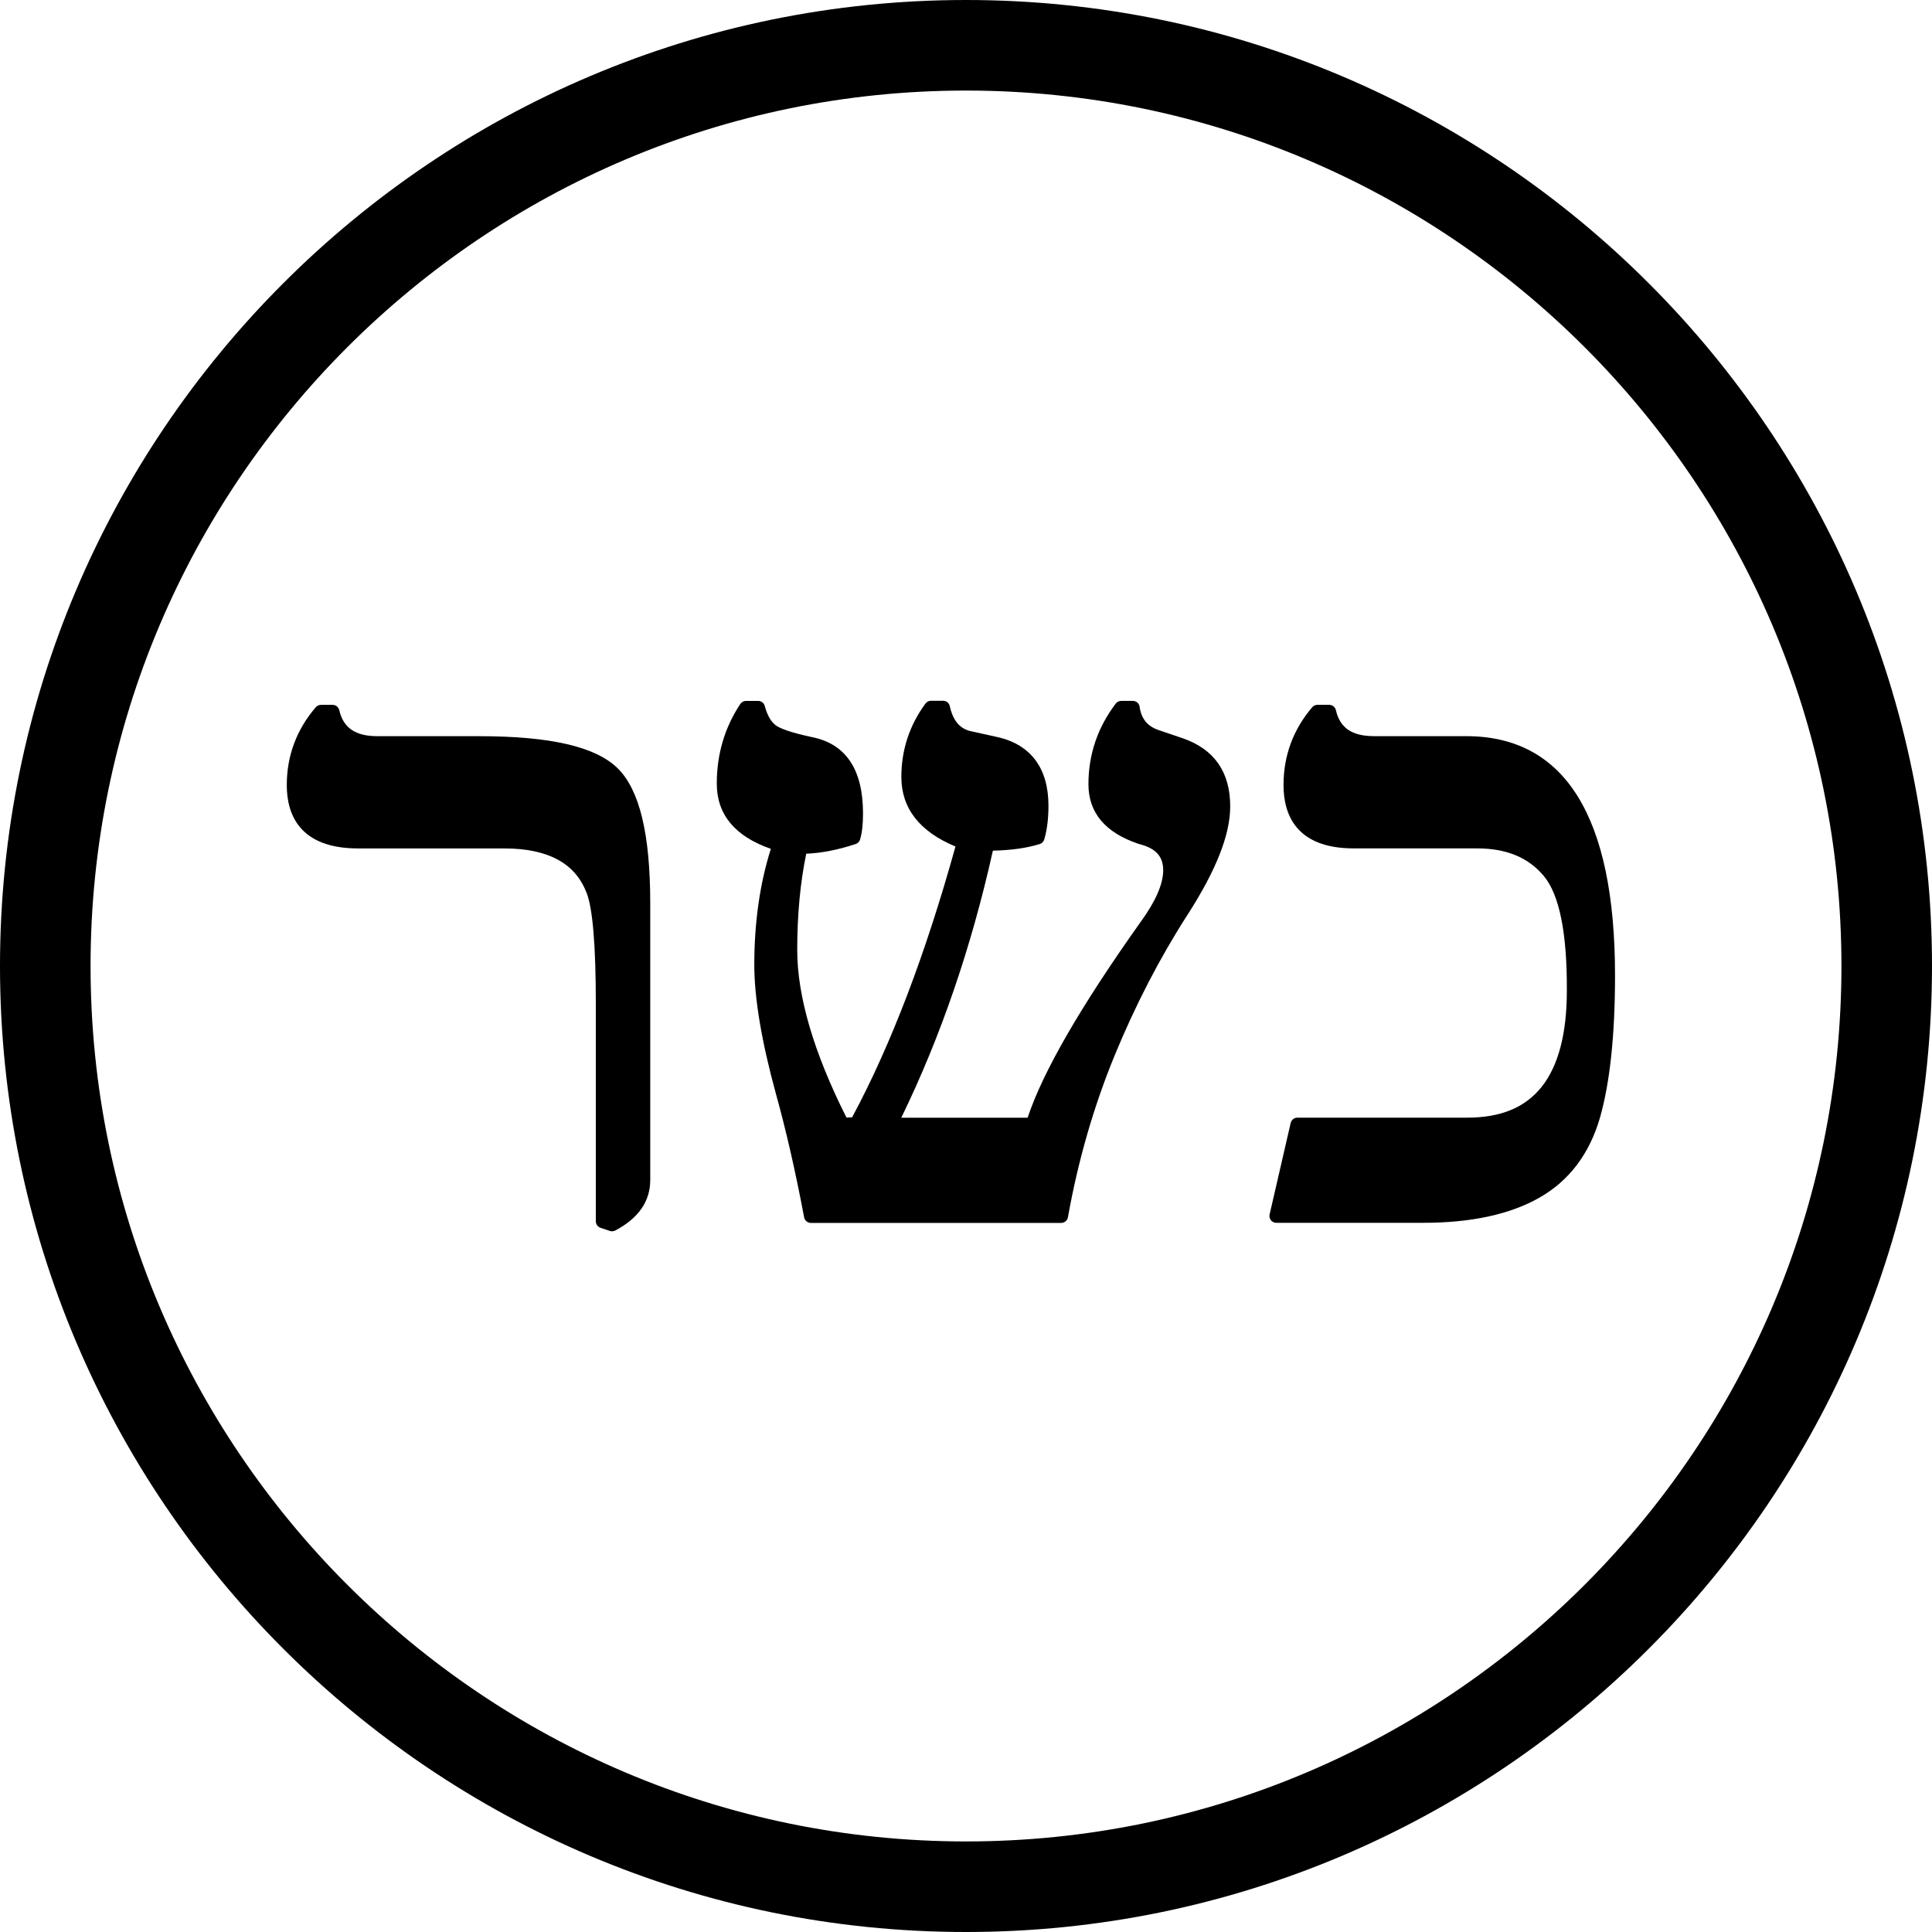
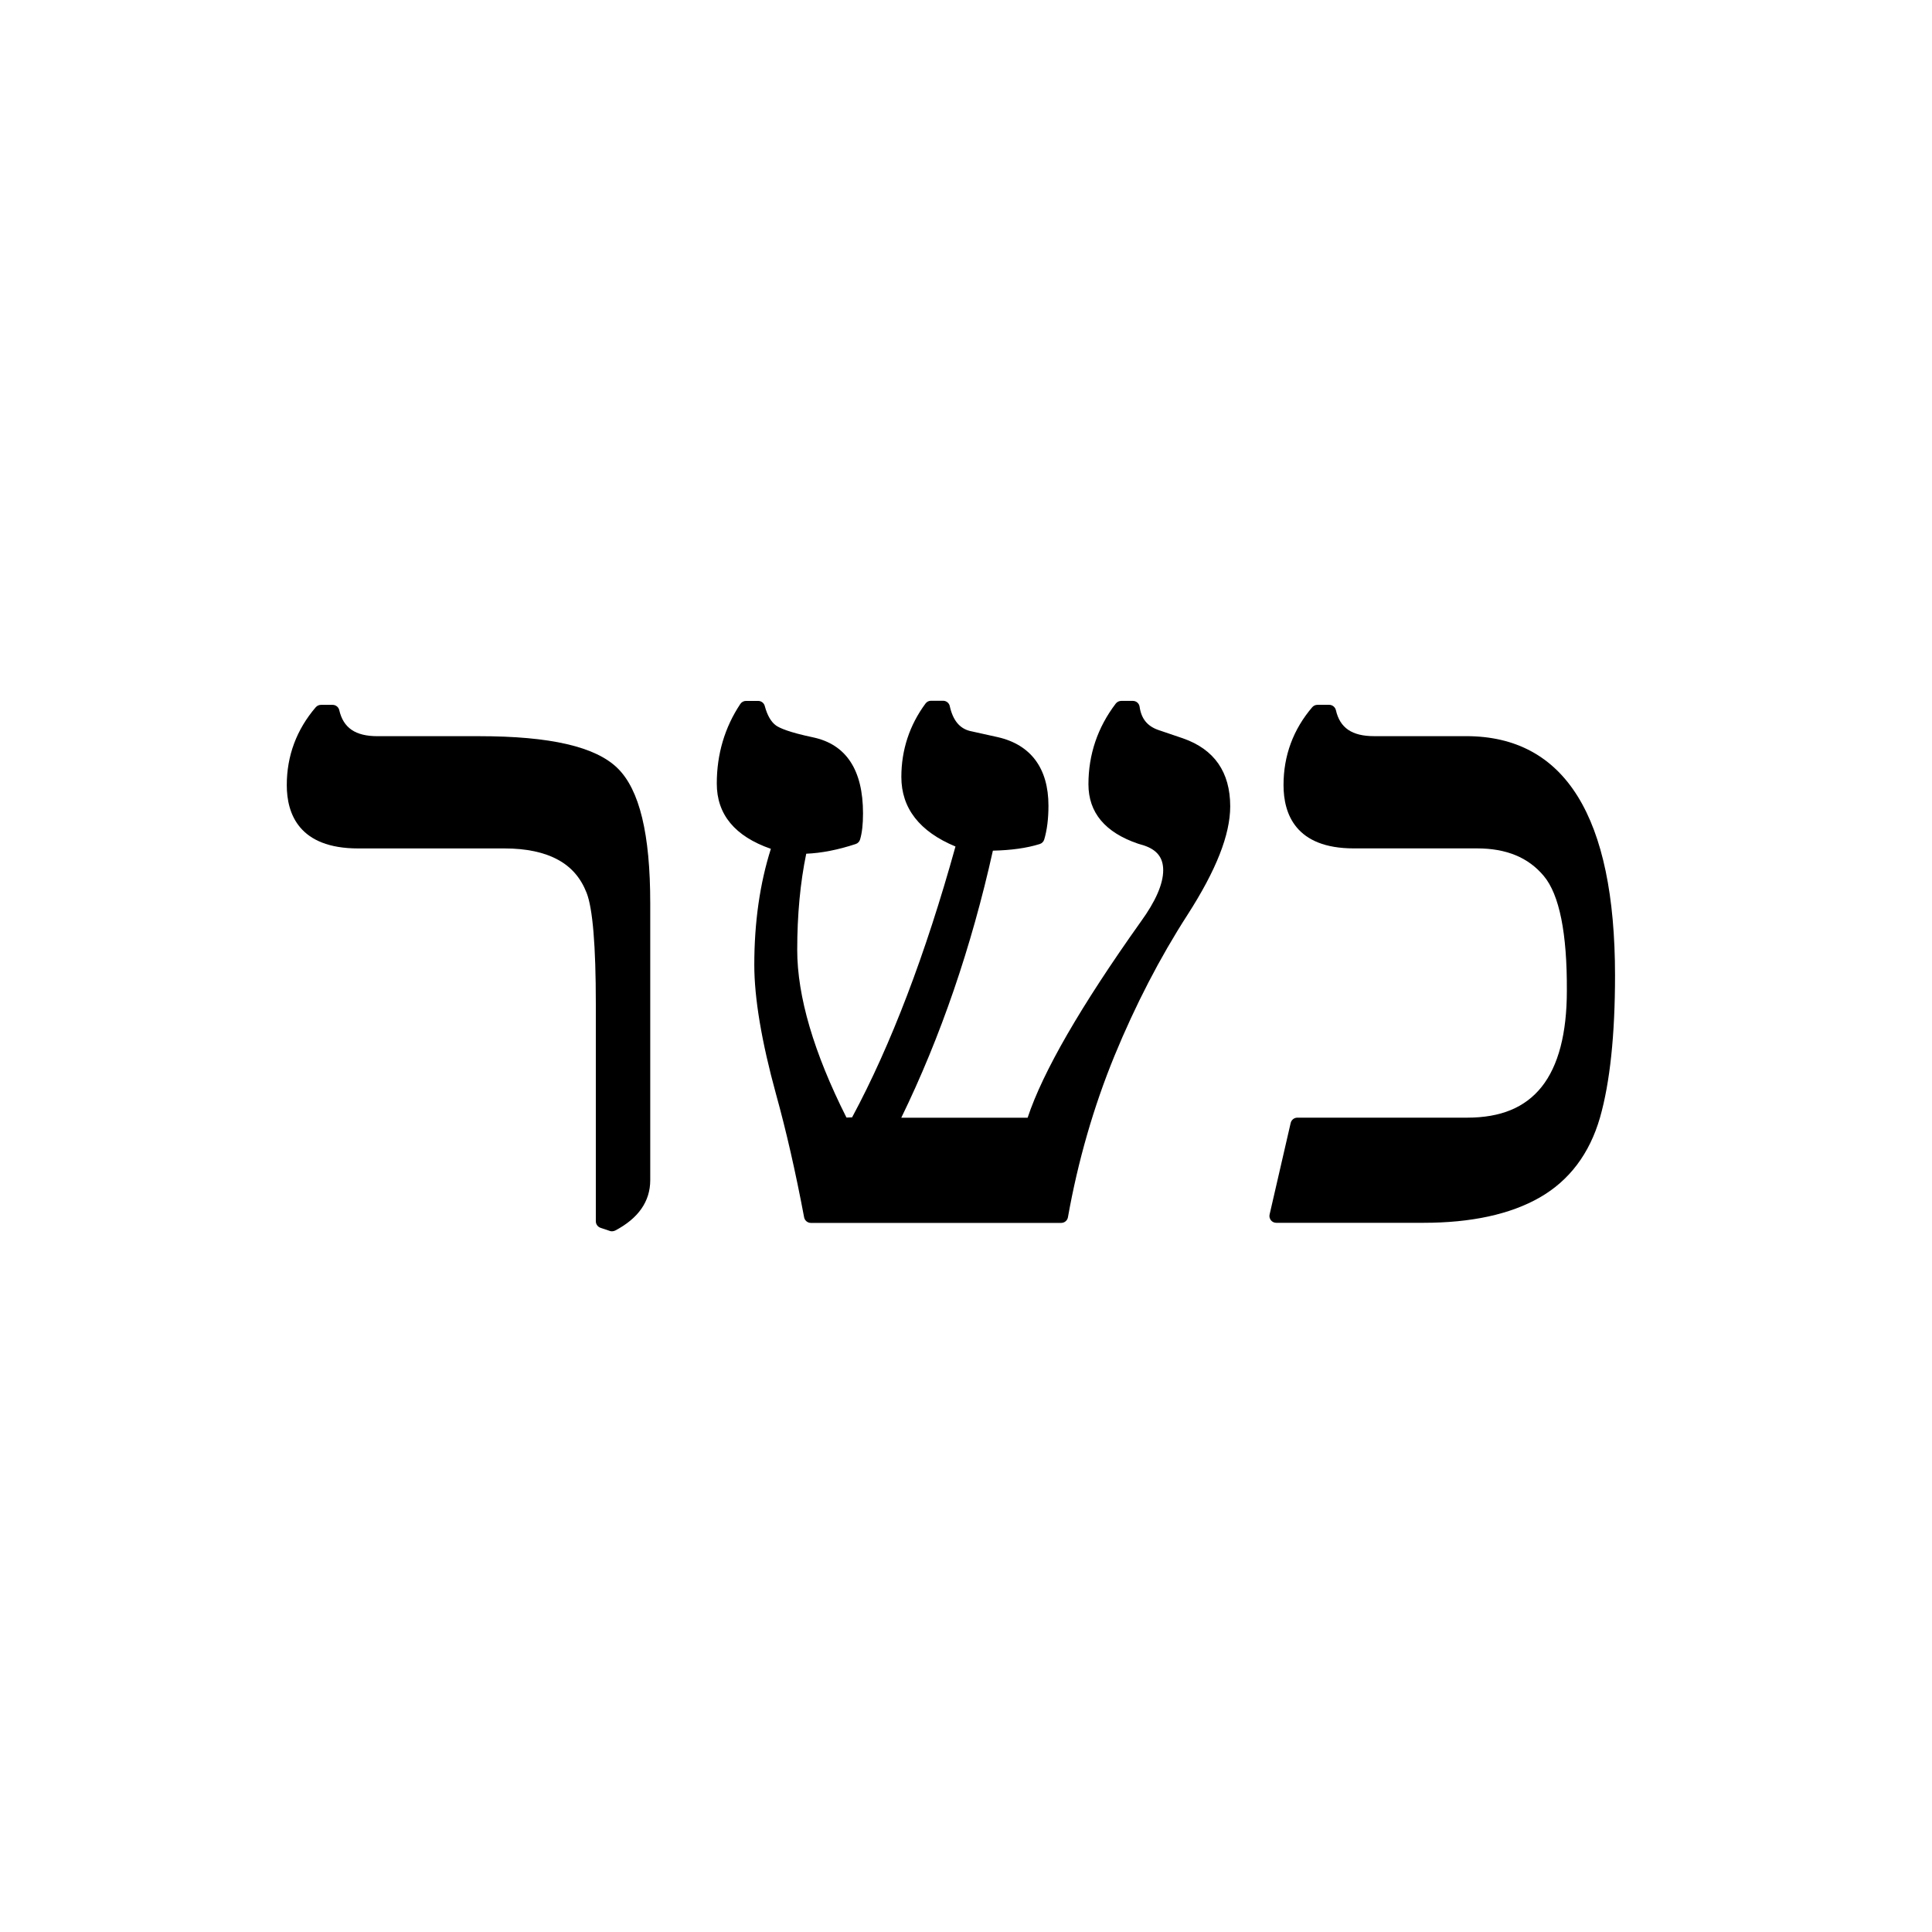
<svg xmlns="http://www.w3.org/2000/svg" enable-background="new 0 0 128 128" height="128px" id="Layer_1" version="1.1" viewBox="0 0 128 128" width="128px" xml:space="preserve">
  <g>
-     <path d="M64,0C28.71,0,0,28.71,0,64s28.71,64,64,64s64-28.71,64-64S99.29,0,64,0z M64,122C32.019,122,6,95.98,6,64   C6,32.019,32.019,6,64,6c31.98,0,58,26.019,58,58C122,95.98,95.98,122,64,122z" />
    <path d="M78.374,48.917l-1.649-0.56c-0.723-0.259-1.111-0.748-1.223-1.532c-0.029-0.225-0.222-0.389-0.445-0.389h-0.771   c-0.141,0-0.276,0.066-0.362,0.175c-1.202,1.578-1.812,3.374-1.812,5.35c0,1.872,1.103,3.194,3.291,3.937l0.375,0.111   c0.878,0.293,1.287,0.813,1.287,1.646c0,0.907-0.5,2.057-1.487,3.415c-3.978,5.593-6.495,9.955-7.495,12.982h-8.371   c2.609-5.354,4.65-11.31,6.069-17.694c1.202-0.025,2.249-0.17,3.1-0.437c0.146-0.044,0.259-0.156,0.302-0.303   c0.189-0.634,0.28-1.389,0.28-2.239c0-2.469-1.16-4.038-3.353-4.54l-1.853-0.411c-0.69-0.175-1.126-0.714-1.332-1.645   c-0.043-0.208-0.229-0.356-0.443-0.356h-0.8c-0.148,0-0.277,0.067-0.363,0.182c-1.065,1.44-1.602,3.08-1.602,4.869   c0,2.068,1.206,3.618,3.586,4.605c-1.984,7.144-4.285,13.178-6.85,17.945L56.08,74.04c-2.166-4.297-3.262-8.035-3.262-11.104   c0-2.322,0.201-4.467,0.597-6.375c1.012-0.042,2.106-0.256,3.273-0.641c0.142-0.046,0.252-0.156,0.294-0.301   c0.131-0.439,0.195-1.004,0.195-1.731c0-2.88-1.119-4.579-3.325-5.04c-1.568-0.33-2.195-0.61-2.441-0.783   c-0.327-0.238-0.578-0.67-0.744-1.293c-0.051-0.198-0.233-0.335-0.438-0.335h-0.803c-0.153,0-0.293,0.075-0.378,0.203   c-1.033,1.553-1.559,3.324-1.559,5.268c-0.004,2.049,1.199,3.502,3.583,4.329c-0.729,2.293-1.098,4.878-1.098,7.687   c0,2.209,0.485,5.092,1.442,8.577c0.667,2.399,1.293,5.144,1.859,8.149c0.041,0.215,0.23,0.371,0.444,0.371h16.588   c0.219,0,0.408-0.156,0.446-0.371c0.663-3.723,1.7-7.322,3.084-10.698c1.386-3.368,3.011-6.507,4.831-9.331   c1.905-2.961,2.837-5.318,2.837-7.202C81.502,51.156,80.455,49.643,78.374,48.917z" />
    <path d="M97.139,48.772h-6.105c-1.463,0-2.262-0.548-2.527-1.723c-0.052-0.208-0.236-0.353-0.443-0.353h-0.773   c-0.137,0-0.262,0.057-0.35,0.156c-1.266,1.481-1.904,3.215-1.904,5.16c0,1.912,0.802,4.196,4.654,4.196h8.162   c1.948,0,3.4,0.6,4.426,1.826c1.035,1.235,1.549,3.79,1.529,7.601c0,2.84-0.562,4.979-1.668,6.37   c-1.097,1.375-2.709,2.043-4.941,2.043H85.949c-0.21,0-0.391,0.15-0.439,0.354l-1.394,6.054c-0.036,0.135,0,0.274,0.084,0.387   c0.087,0.11,0.217,0.171,0.354,0.171h9.76c3.154,0,5.738-0.56,7.681-1.668c1.976-1.127,3.319-2.912,4.01-5.308   c0.661-2.319,0.995-5.486,0.995-9.416C106.997,54.106,103.682,48.772,97.139,48.772z" />
    <path d="M31.737,48.774h-6.734c-1.455,0-2.256-0.548-2.526-1.724c-0.046-0.205-0.229-0.351-0.439-0.351h-0.774   c-0.131,0-0.255,0.056-0.344,0.156c-1.272,1.484-1.92,3.219-1.92,5.16c0,1.912,0.819,4.196,4.728,4.196h9.701   c1.441,0,2.628,0.252,3.536,0.749c0.892,0.483,1.512,1.204,1.901,2.196c0.402,1.031,0.609,3.499,0.609,7.343v14.414   c0,0.194,0.124,0.366,0.31,0.432l0.621,0.209c0.048,0.021,0.096,0.023,0.146,0.023c0.073,0,0.145-0.021,0.21-0.052   c1.538-0.812,2.318-1.934,2.318-3.338v-18.34c0-4.6-0.708-7.529-2.169-8.956C39.455,49.466,36.454,48.774,31.737,48.774z" />
  </g>
</svg>